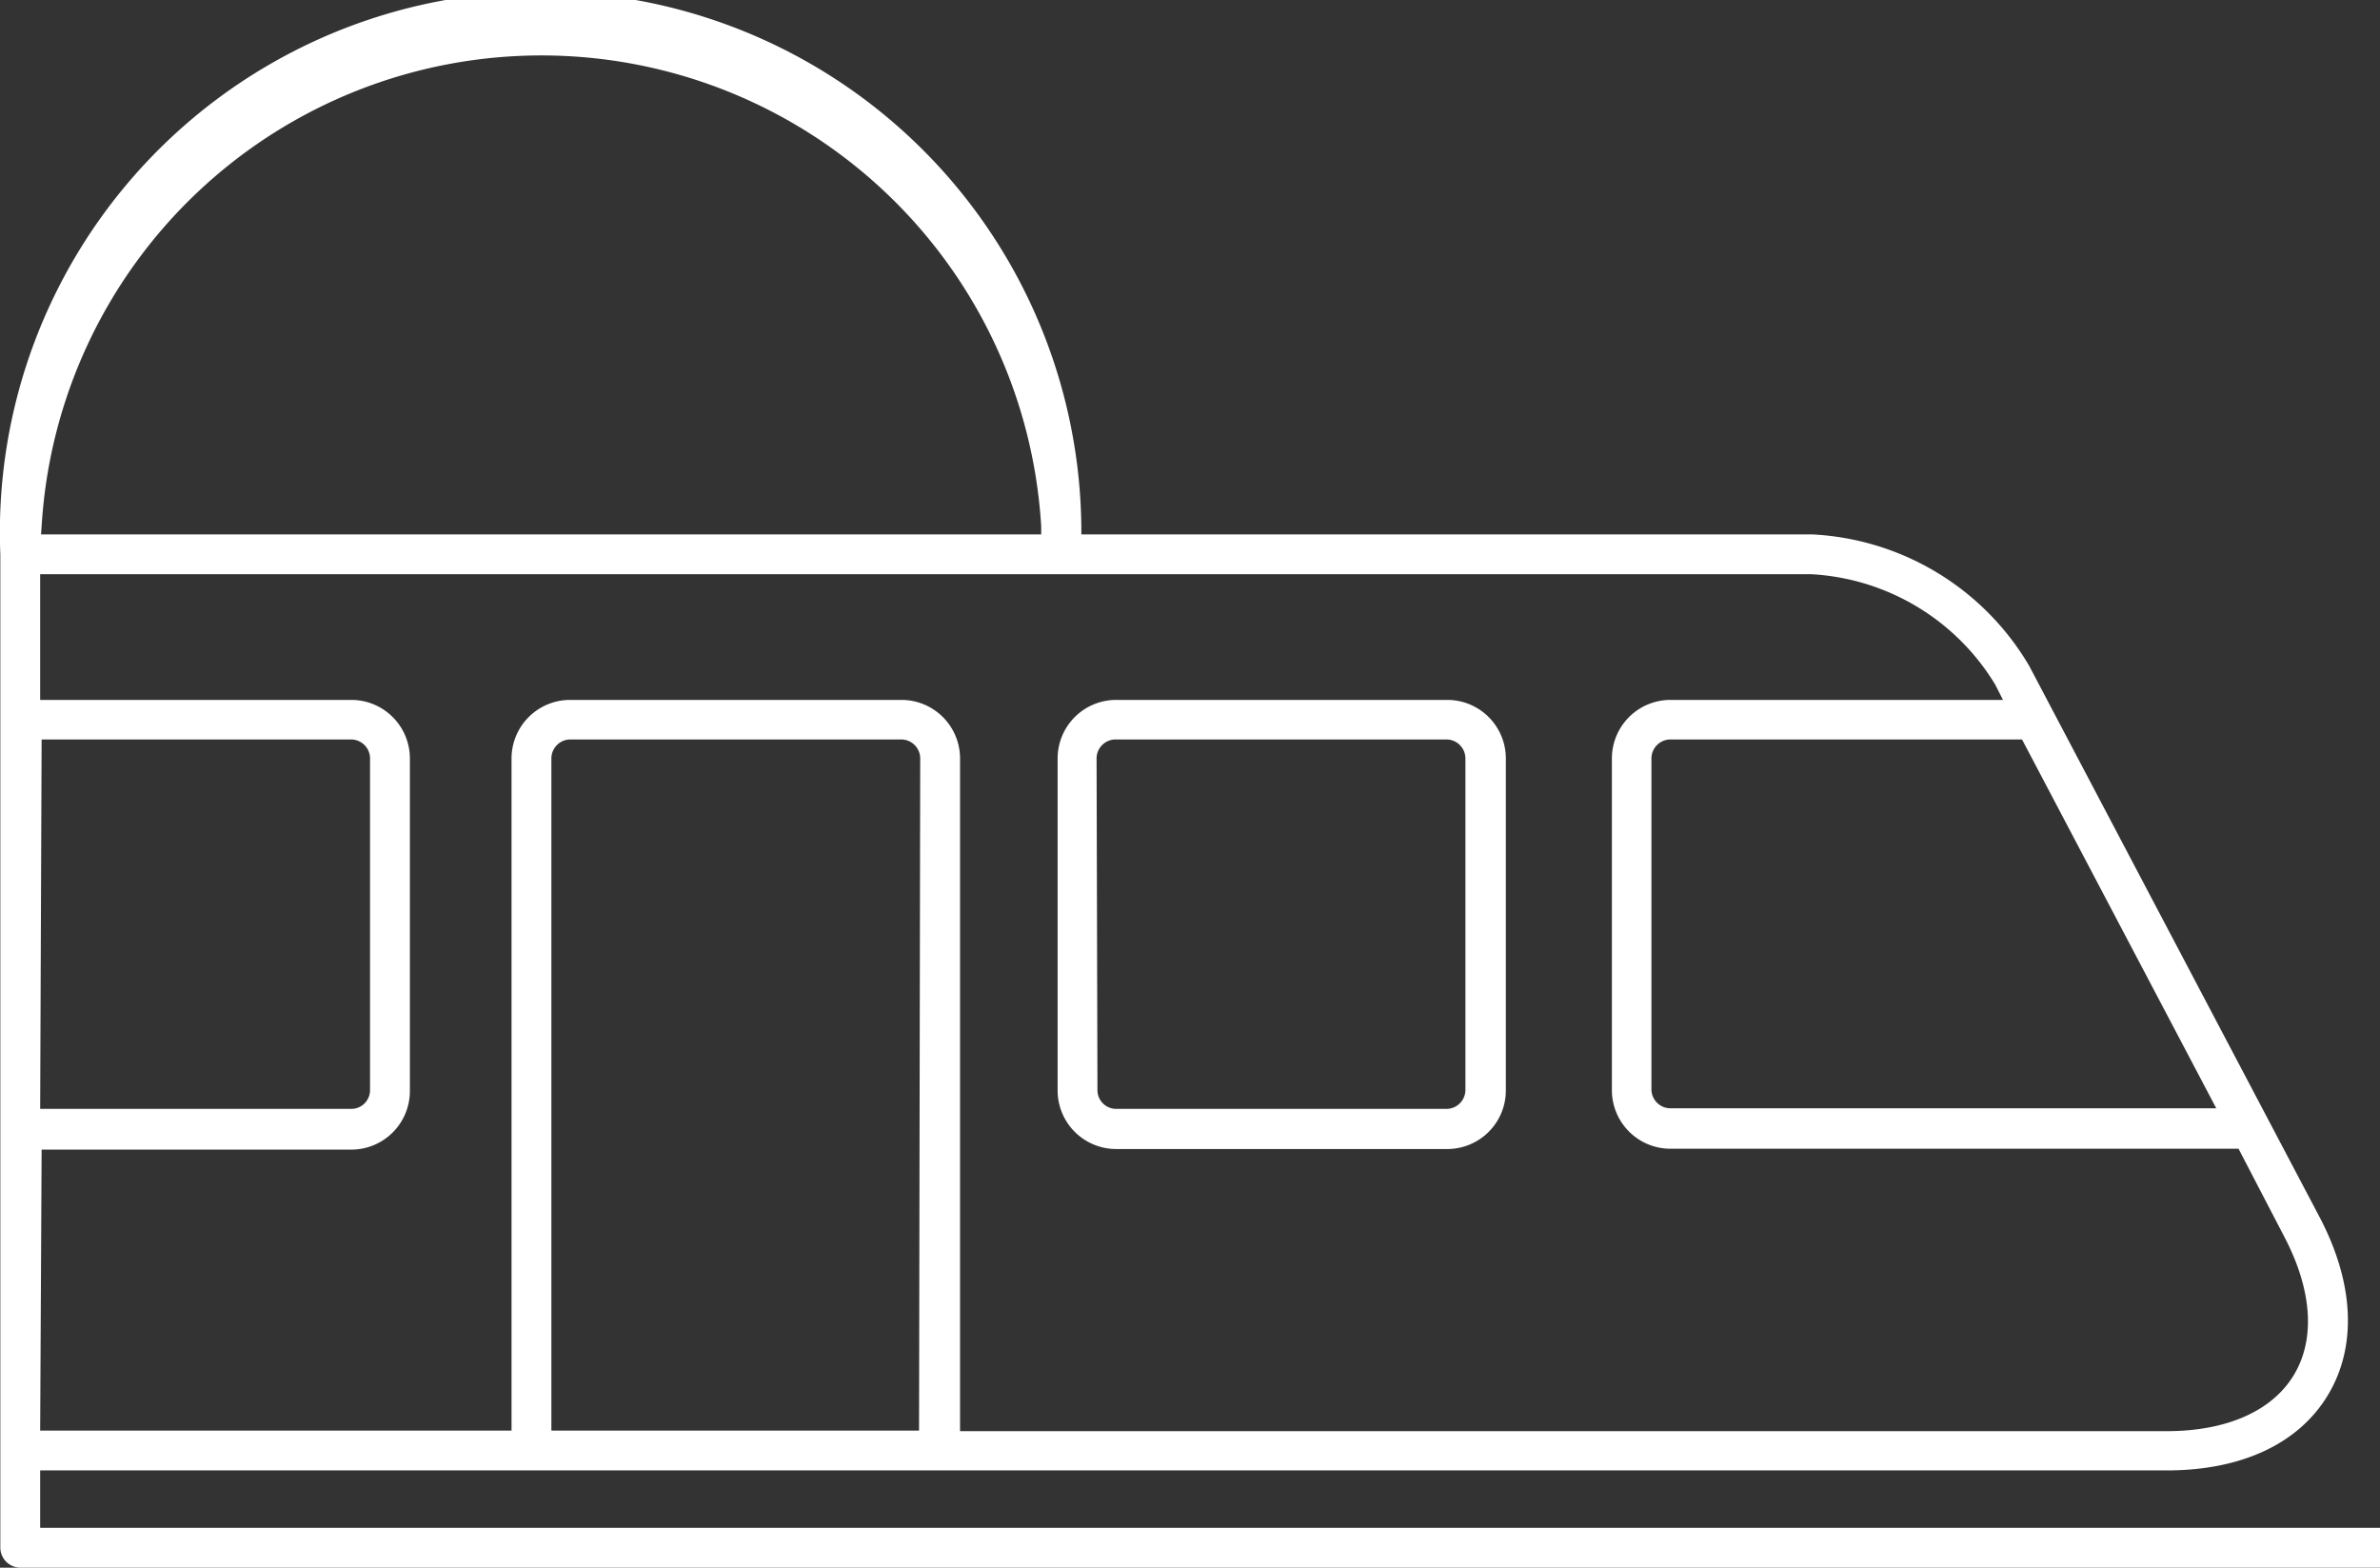
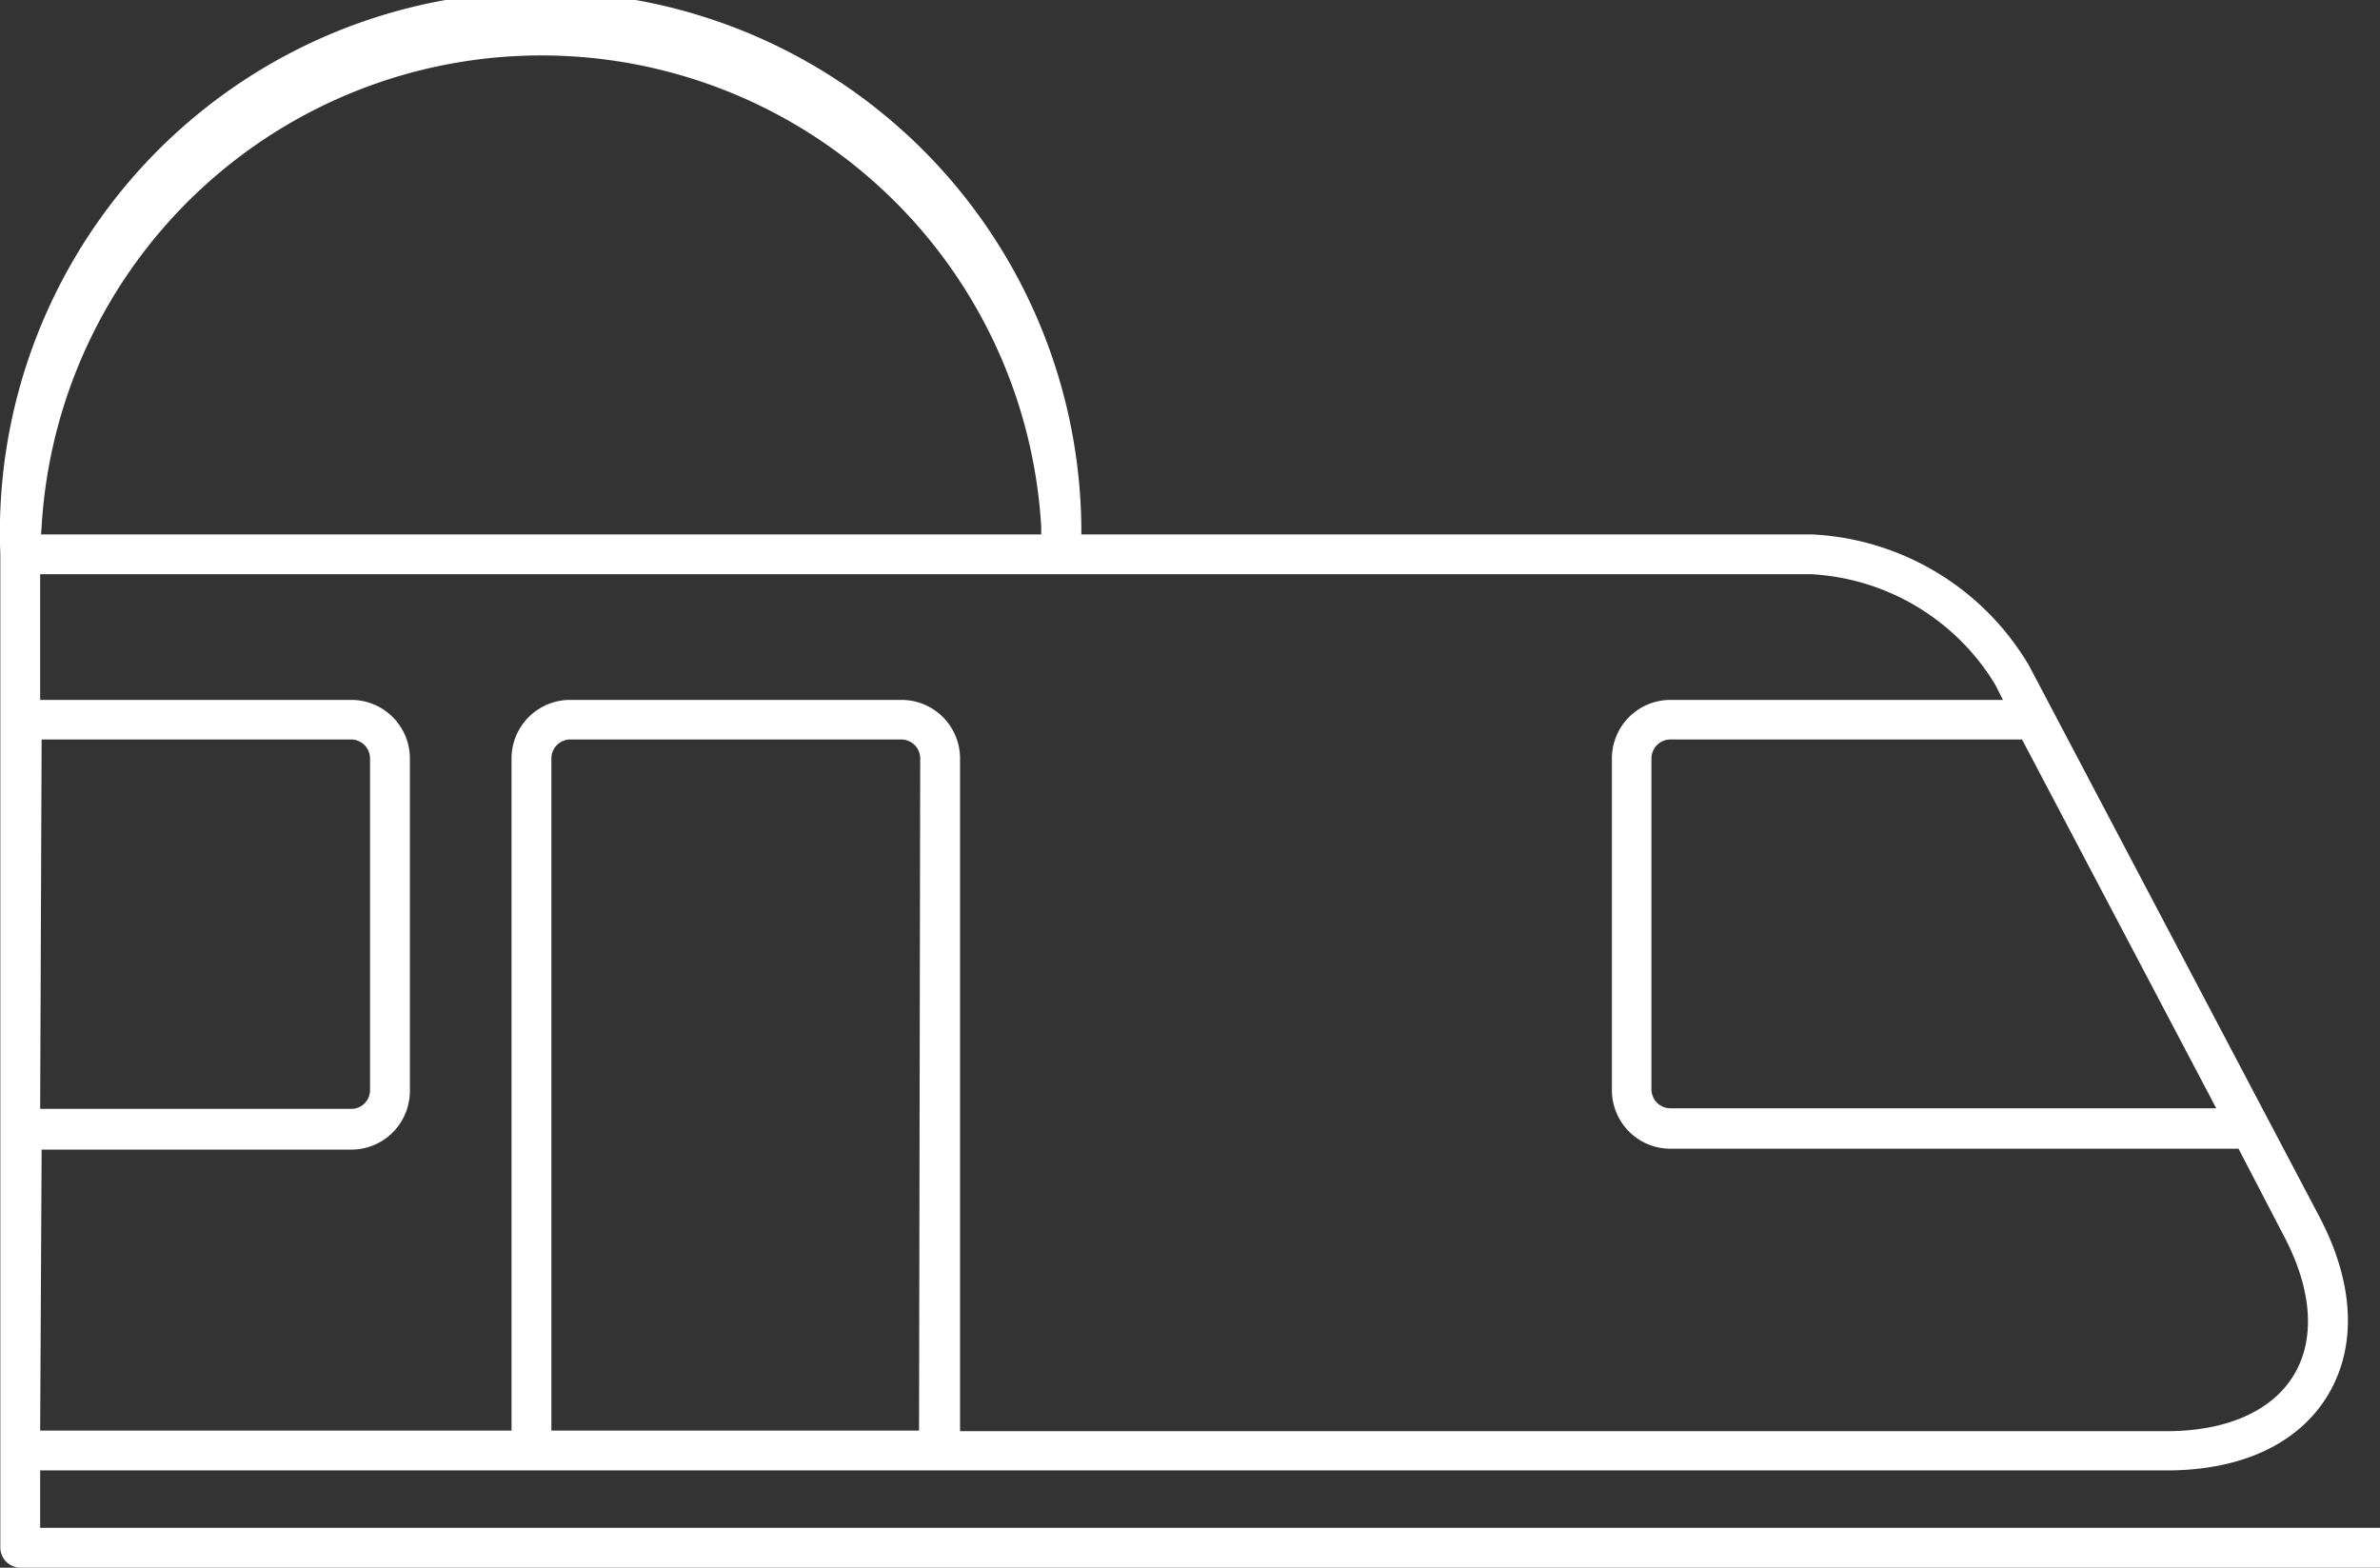
<svg xmlns="http://www.w3.org/2000/svg" width="81.24" height="53.51" viewBox="0 0 81.24 53.51">
  <rect x="0" y="0" width="81.24" height="53.51" fill="#333333" stroke="none" />
  <g id="text_description" data-name="text description" transform="translate(-1.899 -6.91)">
-     <path id="Pfad_55745" data-name="Pfad 55745" d="M40,46.13H51.3a2,2,0,0,0,2-2V32.8a2,2,0,0,0-2-2H40a2,2,0,0,0-2,2V44.12a2,2,0,0,0,2,2.01ZM39.33,32.8a.65.65,0,0,1,.64-.65h11.3a.65.65,0,0,1,.65.65V44.12a.65.65,0,0,1-.65.64H40a.64.64,0,0,1-.64-.64Z" fill="#fff" />
    <path id="Pfad_55746" data-name="Pfad 55746" d="M3.27,57.1H75.86c2.55,0,4.5-.91,5.5-2.57s.9-3.82-.28-6.07L71.16,29.63a9.12,9.12,0,0,0-7.43-4.48H38.81v-.24a18.458,18.458,0,1,0-36.9.92l0,33.91a.69.69,0,0,0,.69.68H83.14V59.06H3.27Zm30-1.36H20.72V32.8a.65.65,0,0,1,.64-.65h11.3a.65.65,0,0,1,.65.65Zm44.28-11H58.92a.65.65,0,0,1-.65-.64V32.8a.65.65,0,0,1,.65-.65h12ZM3.32,24.88a17.09,17.09,0,0,1,34.12,0v.27H3.3Zm0,7.27H13.89a.65.65,0,0,1,.64.65V44.12a.64.64,0,0,1-.64.64H3.27Zm0,14H13.89a2,2,0,0,0,2-2V32.8a2,2,0,0,0-2-2H3.27V26.51H63.73A7.84,7.84,0,0,1,70,30.27h0l.27.53H58.92a2,2,0,0,0-2,2V44.12a2,2,0,0,0,2,2H78.31l1.56,3c.95,1.81,1.07,3.49.33,4.72s-2.29,1.92-4.34,1.92H34.67V32.8a2,2,0,0,0-2-2H21.36a2,2,0,0,0-2,2V55.74H3.27Z" fill="#fff" />
  </g>
</svg>